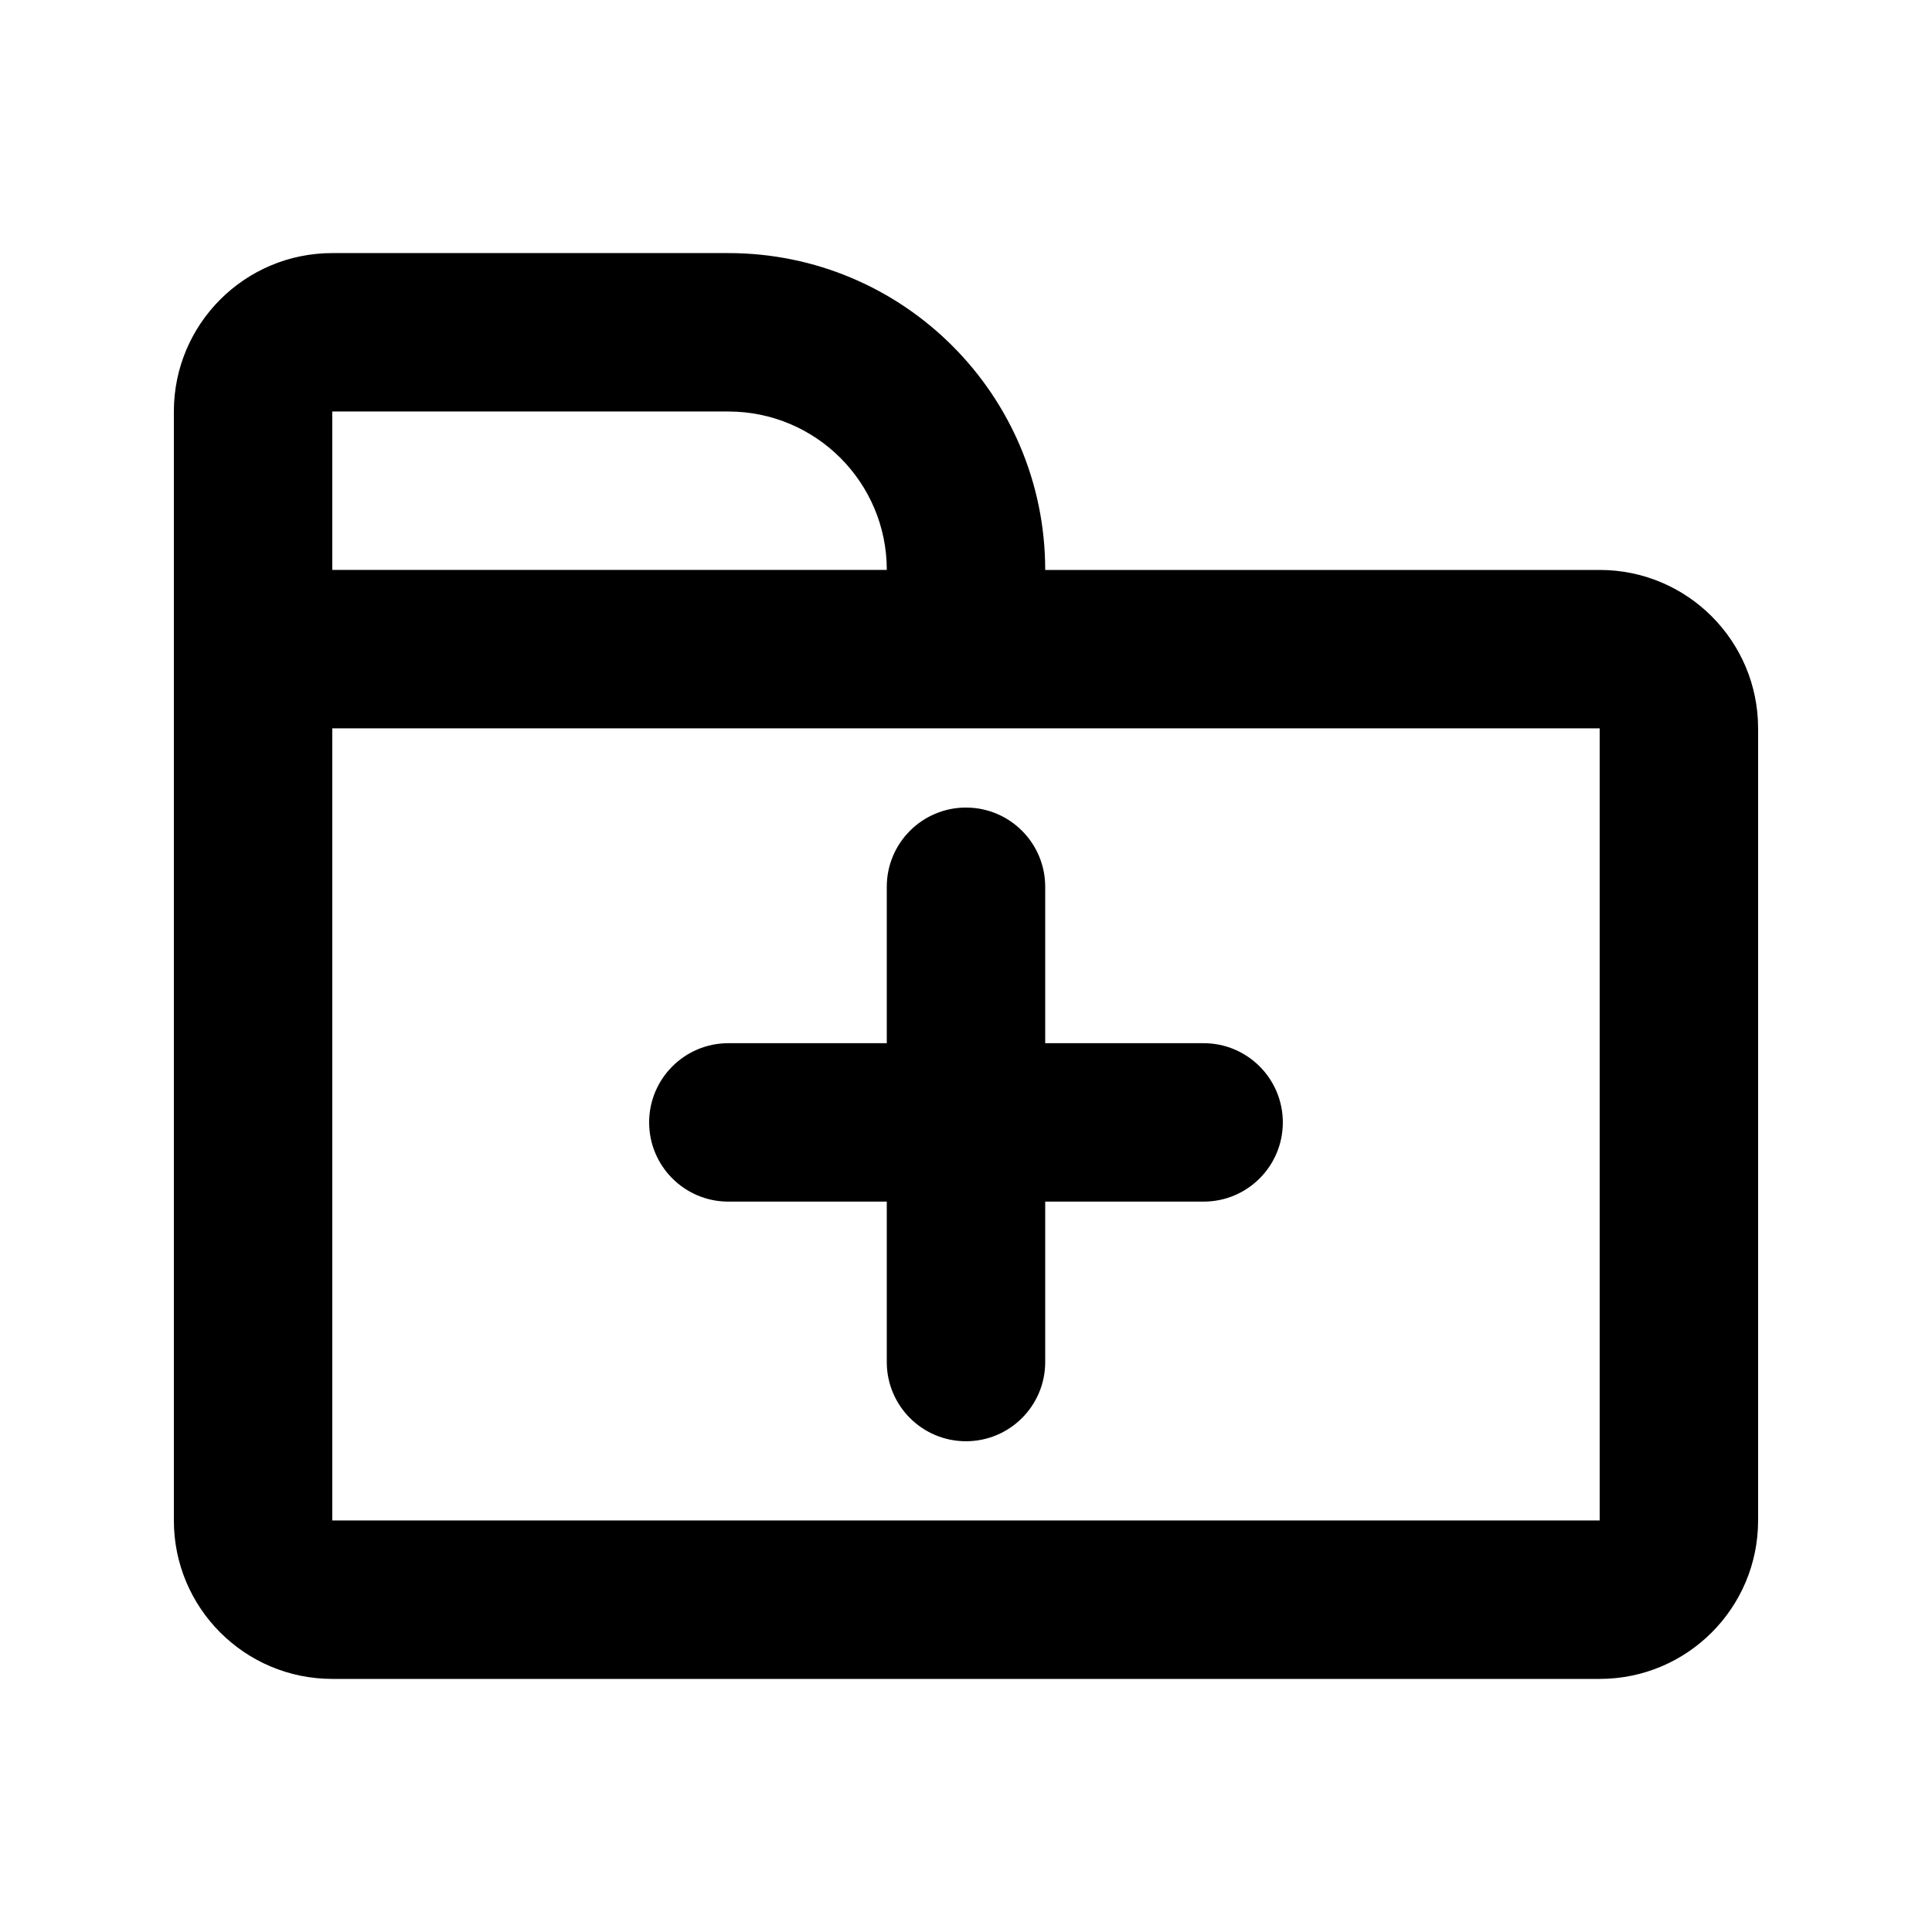
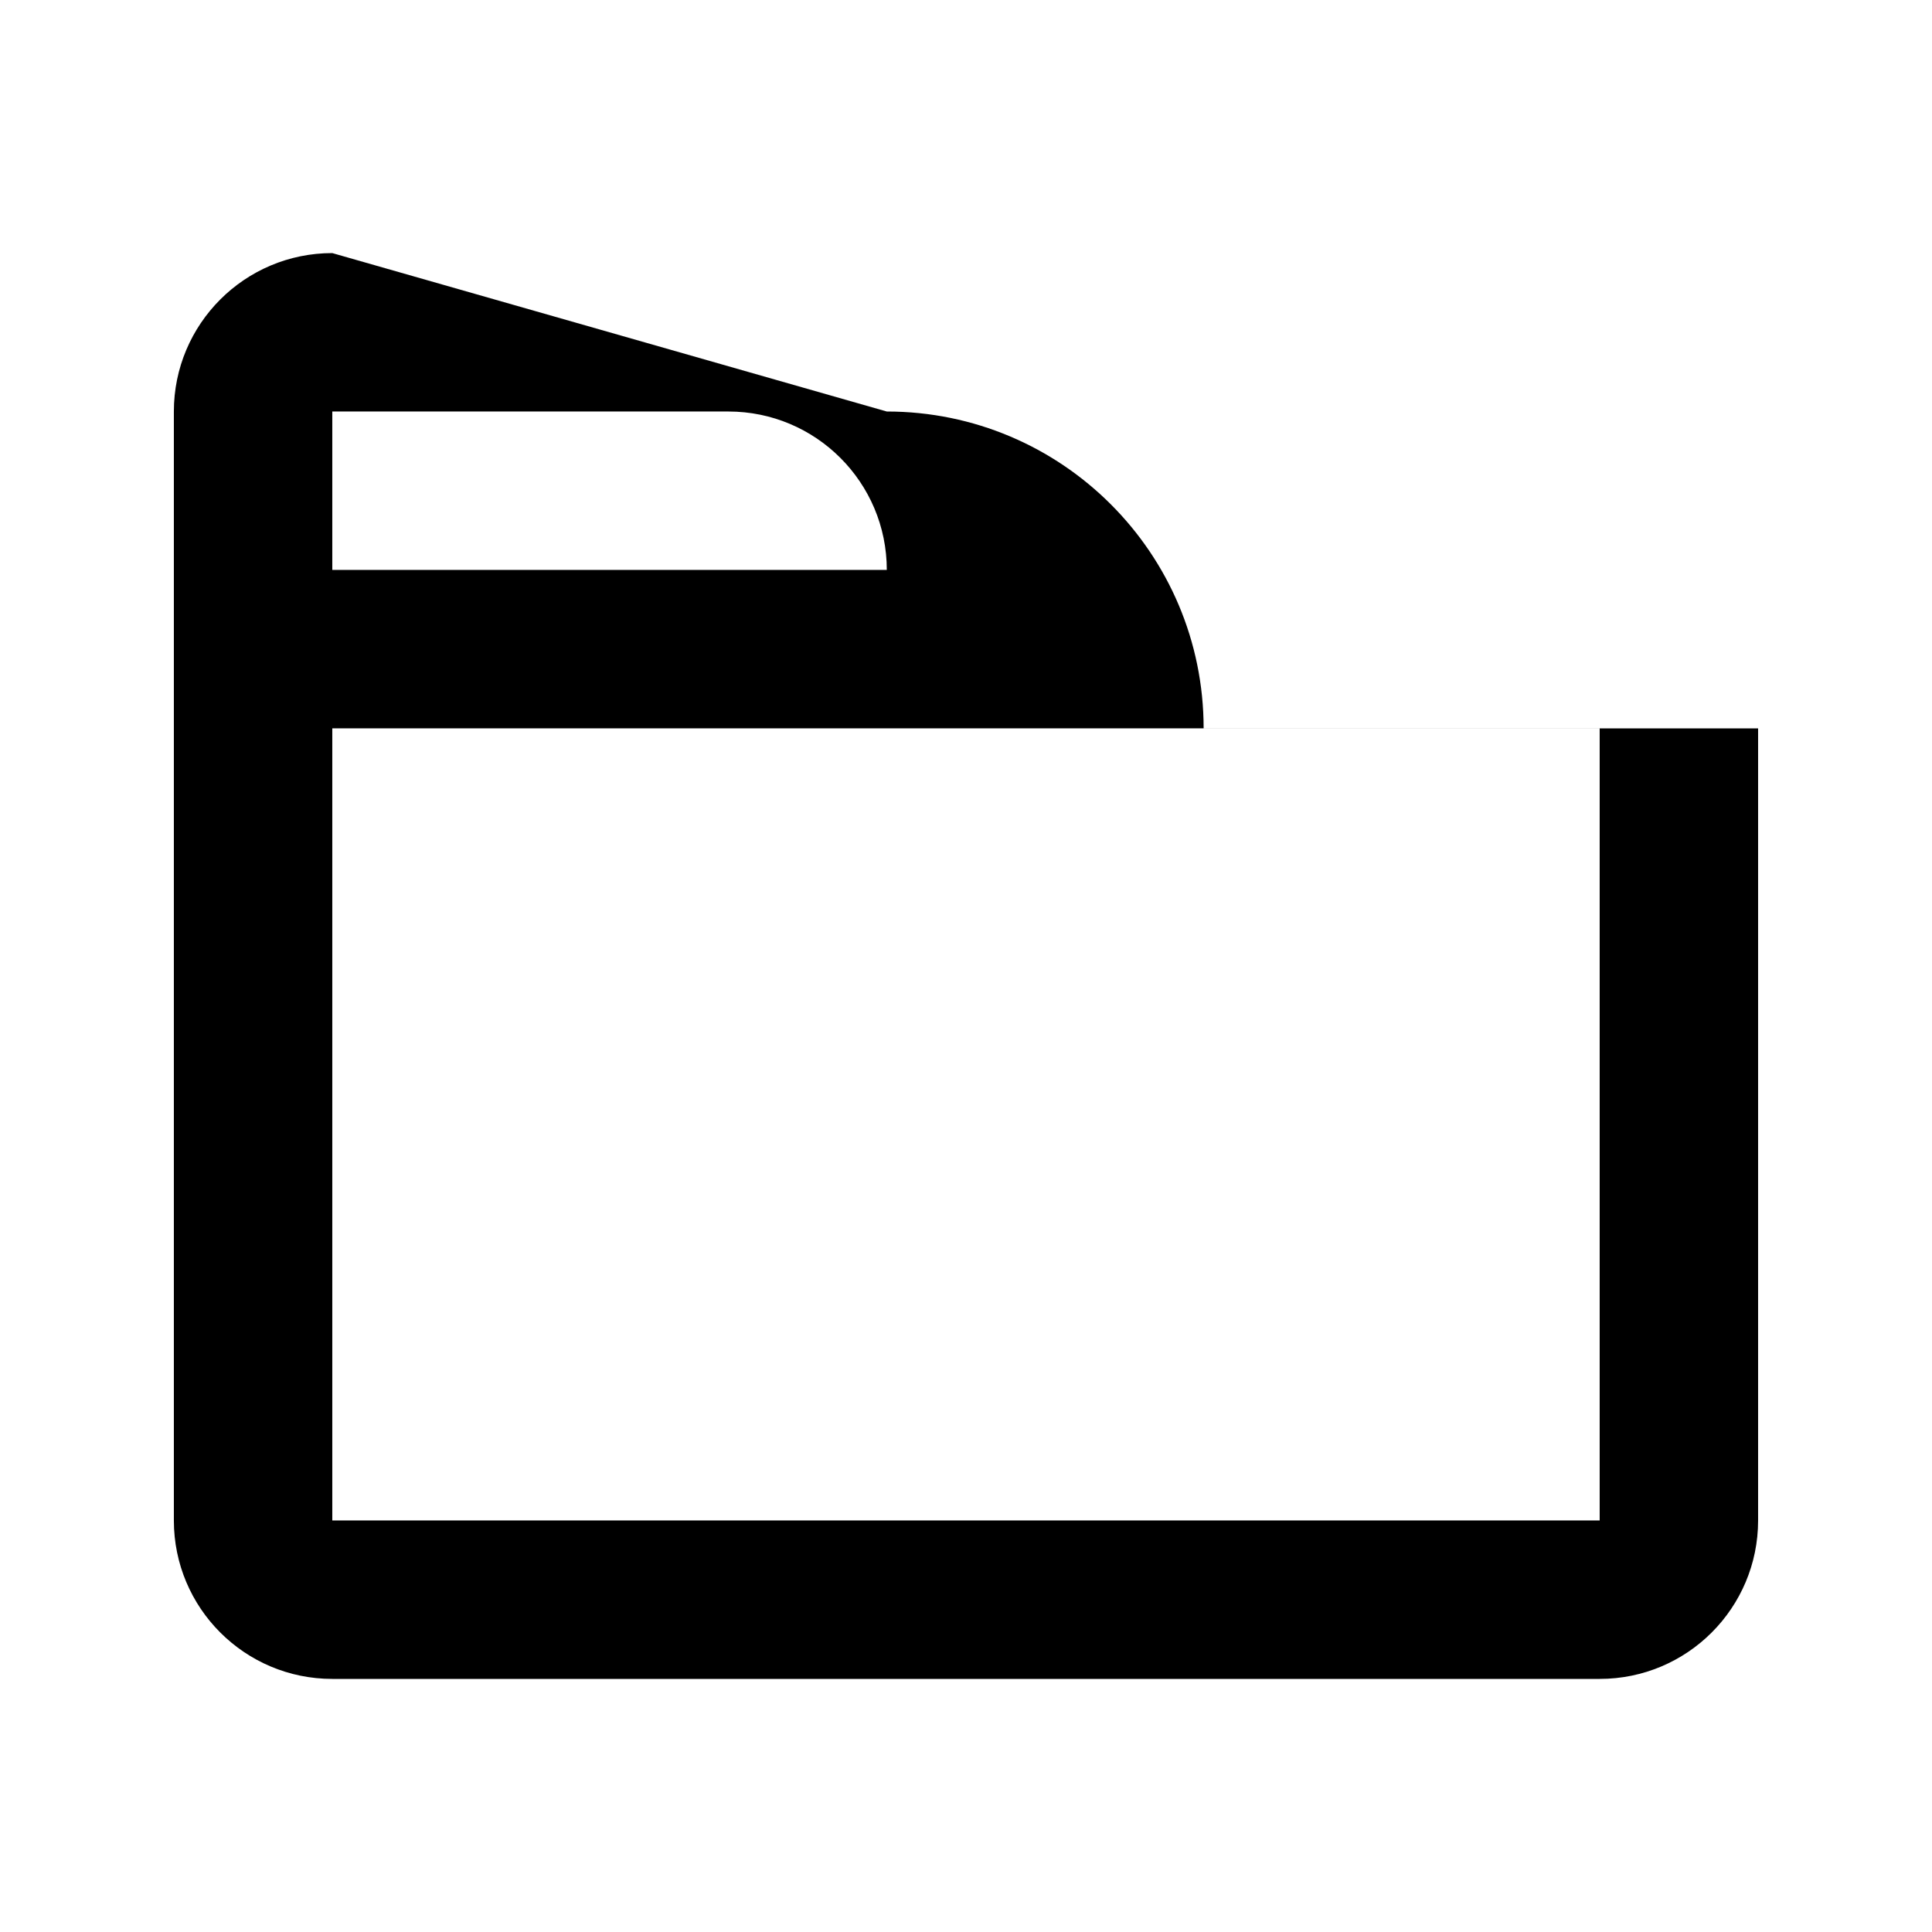
<svg xmlns="http://www.w3.org/2000/svg" fill="#000000" width="800px" height="800px" version="1.1" viewBox="144 144 512 512">
  <g>
-     <path d="m316.03 441.45c0-11.594 9.398-20.992 20.992-20.992h41.984v-41.453c0-11.594 9.398-20.992 20.992-20.992s20.992 9.398 20.992 20.992v41.453h41.984c11.594 0 20.988 9.398 20.988 20.992s-9.395 20.992-20.988 20.992h-41.984v42.512c0 11.598-9.398 20.992-20.992 20.992s-20.992-9.395-20.992-20.992v-42.512h-41.984c-11.594 0-20.992-9.398-20.992-20.992z" />
-     <path d="m232.06 211.07c-23.188 0-41.984 18.797-41.984 41.984v293.89c0 23.188 18.797 41.984 41.984 41.984h335.87c23.188 0 41.984-18.797 41.984-41.984v-209.92c0-23.188-18.797-41.984-41.984-41.984h-146.94c0-46.375-37.598-83.969-83.969-83.969zm0 41.984v41.984h146.95c0-23.188-18.797-41.984-41.984-41.984zm0 83.969h335.87v209.92h-335.87z" fill-rule="evenodd" />
+     <path d="m232.06 211.07c-23.188 0-41.984 18.797-41.984 41.984v293.89c0 23.188 18.797 41.984 41.984 41.984h335.87c23.188 0 41.984-18.797 41.984-41.984v-209.92h-146.94c0-46.375-37.598-83.969-83.969-83.969zm0 41.984v41.984h146.95c0-23.188-18.797-41.984-41.984-41.984zm0 83.969h335.87v209.92h-335.87z" fill-rule="evenodd" />
  </g>
</svg>